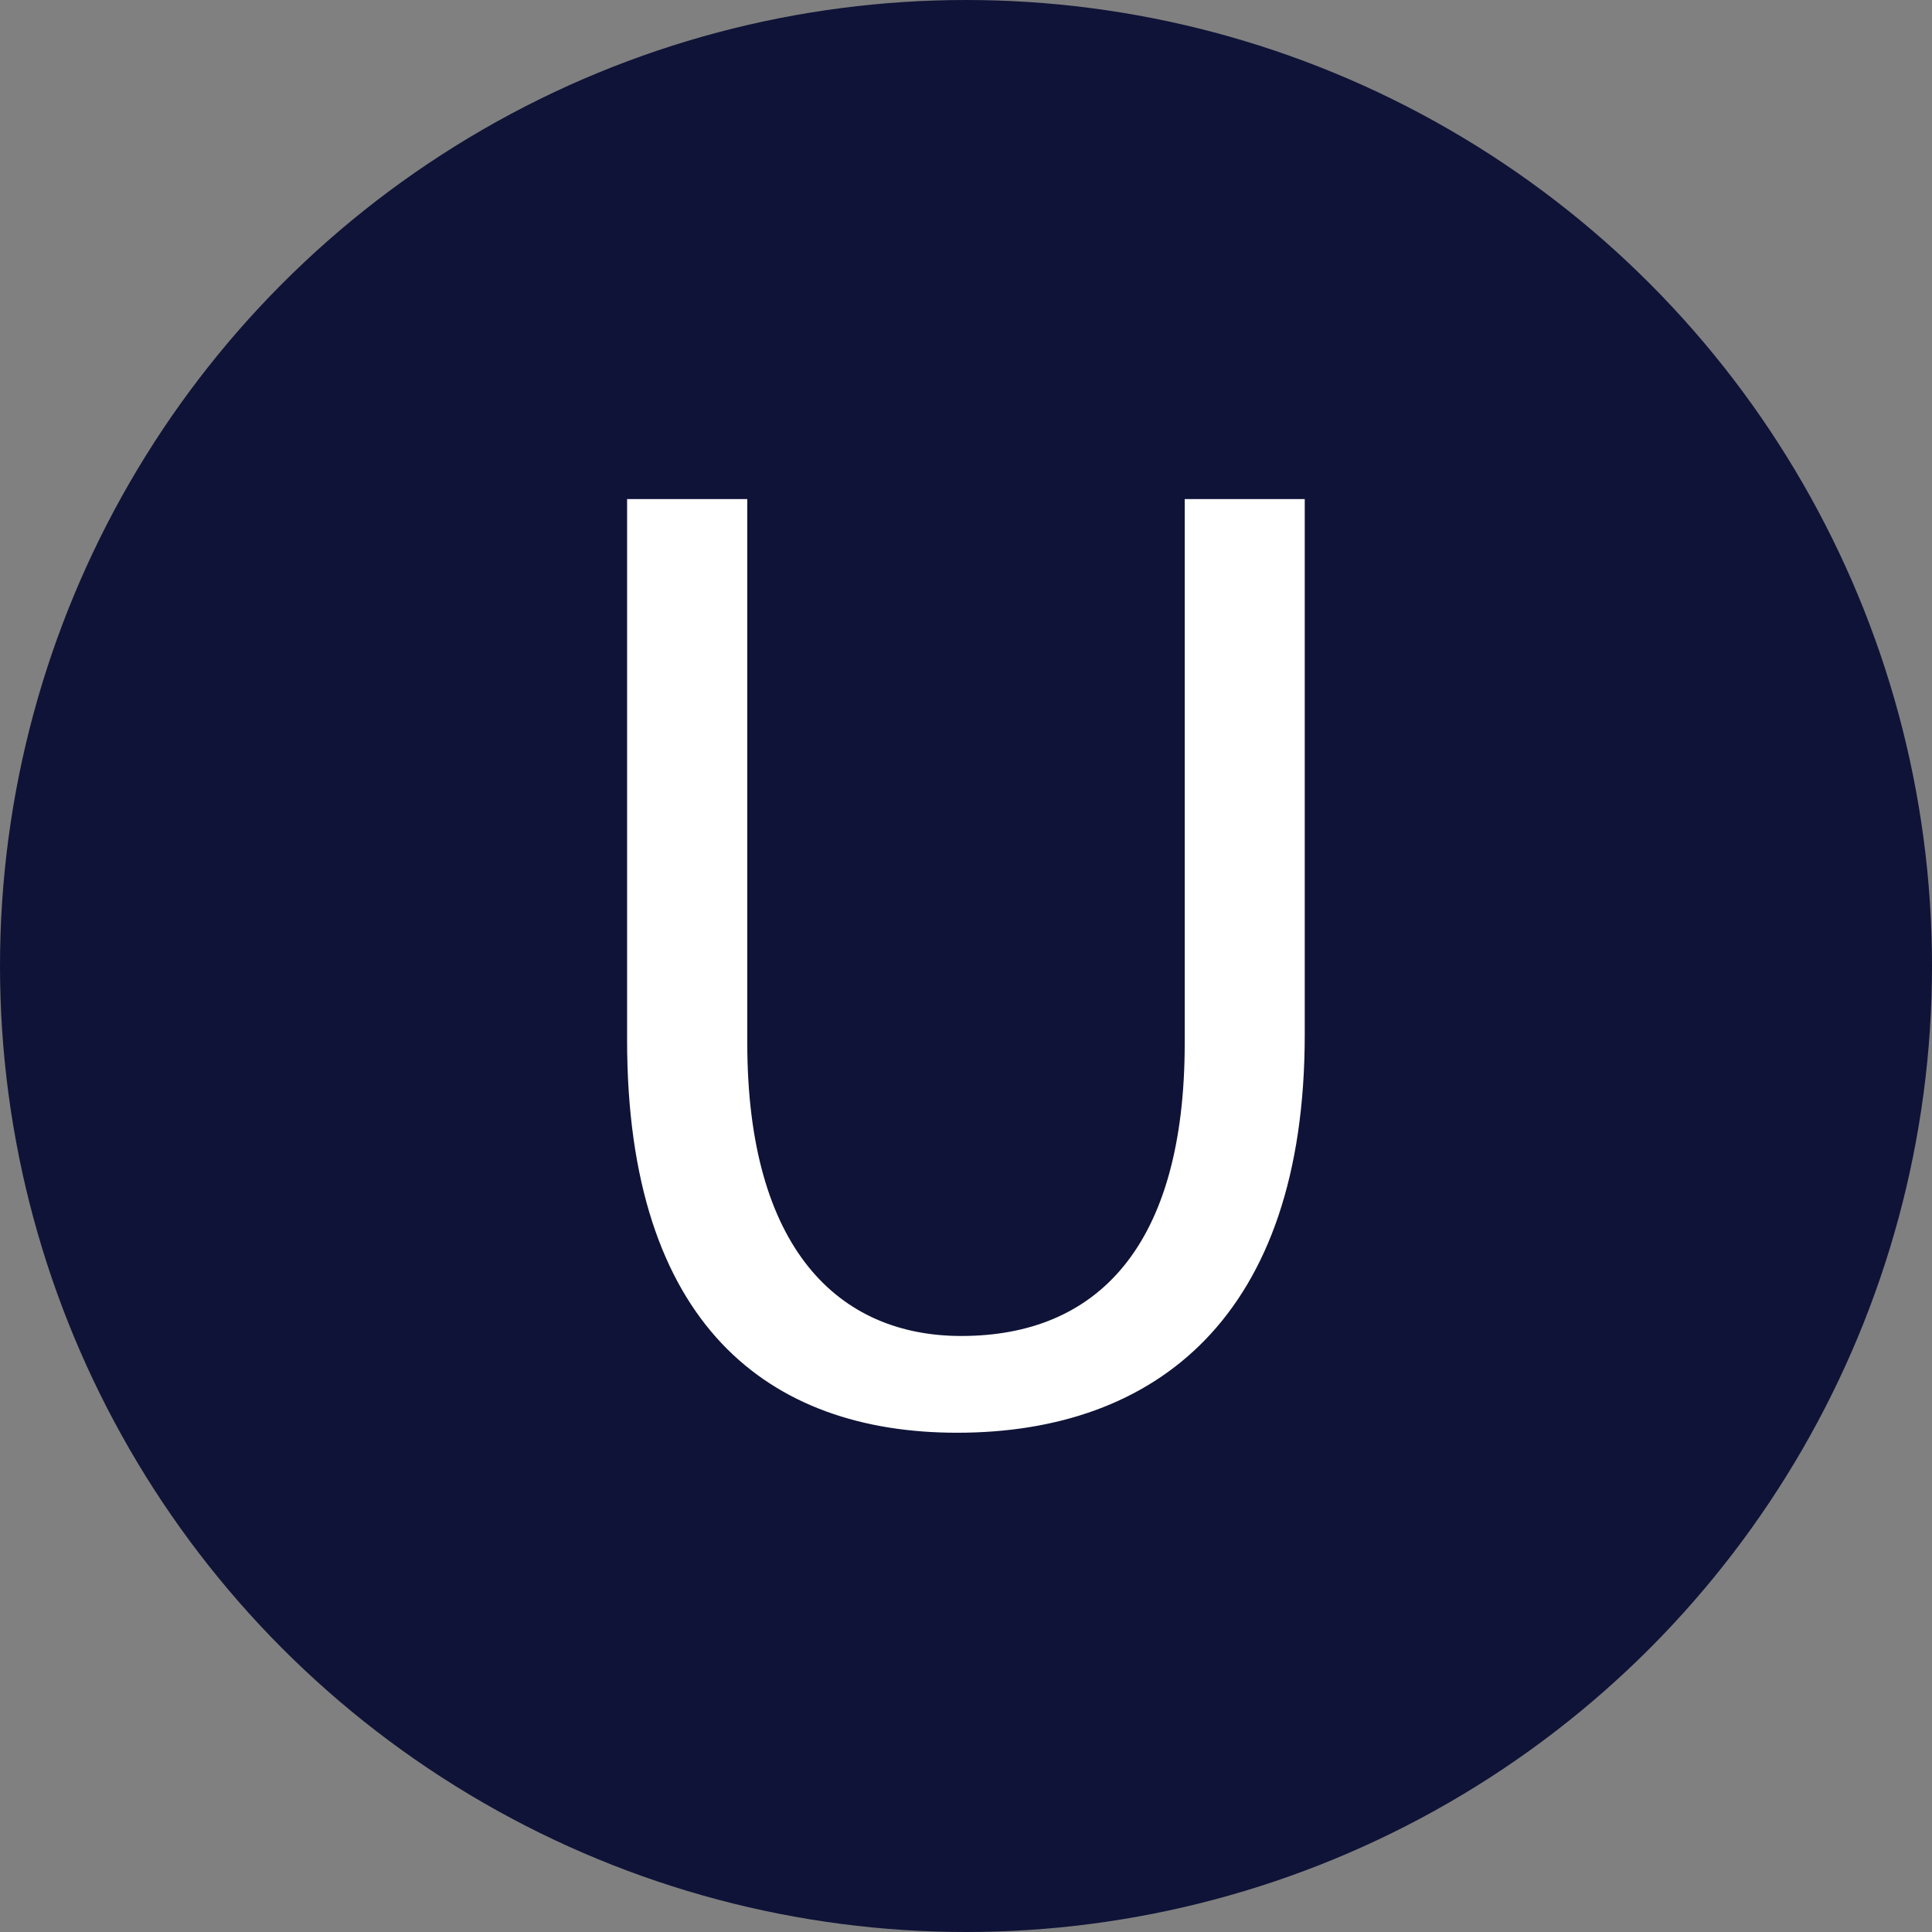
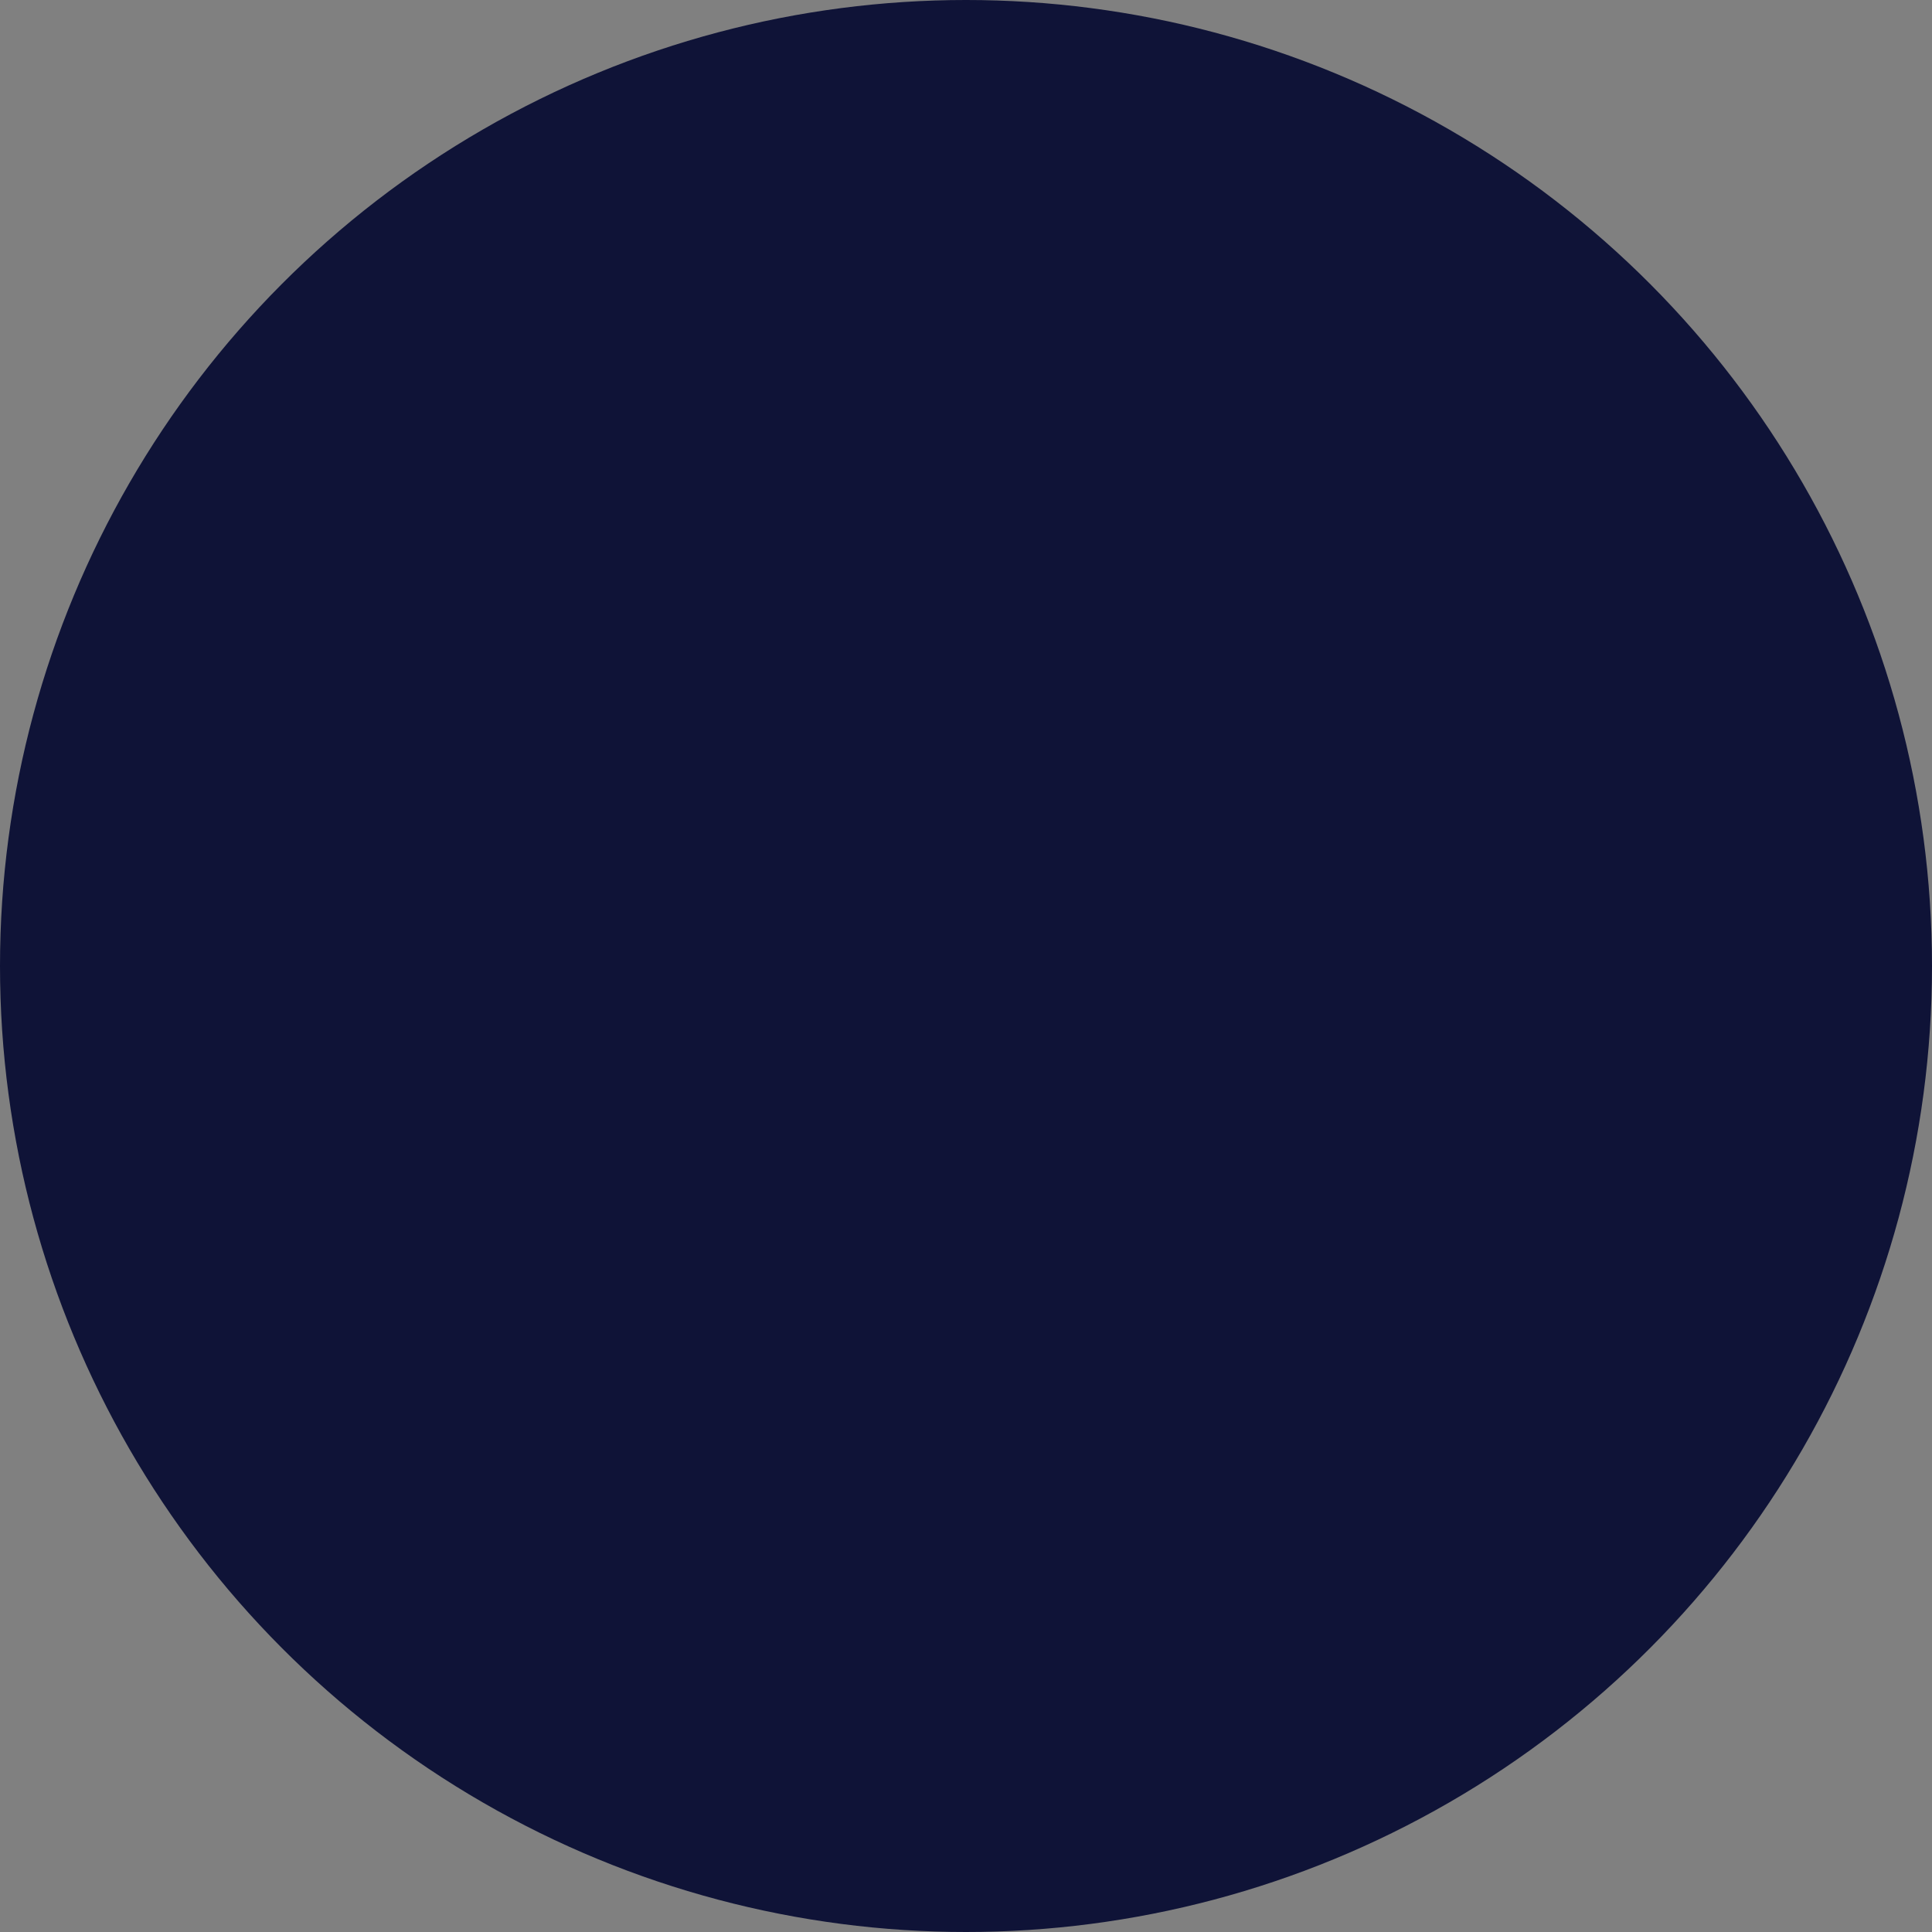
<svg xmlns="http://www.w3.org/2000/svg" id="Layer_1" data-name="Layer 1" viewBox="0 0 24 24">
  <rect x="0" y="0" width="24" height="24" fill="#808080" stroke="none" />
  <defs>
    <style>.cls-1{fill:#0f1337;}.cls-2{fill:#fff;}</style>
  </defs>
  <title>Unknown</title>
  <circle class="cls-1" cx="12" cy="12" r="12" />
-   <path class="cls-2" d="M9.283,6.2v6.756c0,2.556,1.134,3.64,2.658,3.64,1.693,0,2.776-1.117,2.776-3.64V6.2h1.491v6.654c0,3.5-1.846,4.944-4.318,4.944-2.337,0-4.1-1.338-4.1-4.877V6.2Z" />
</svg>